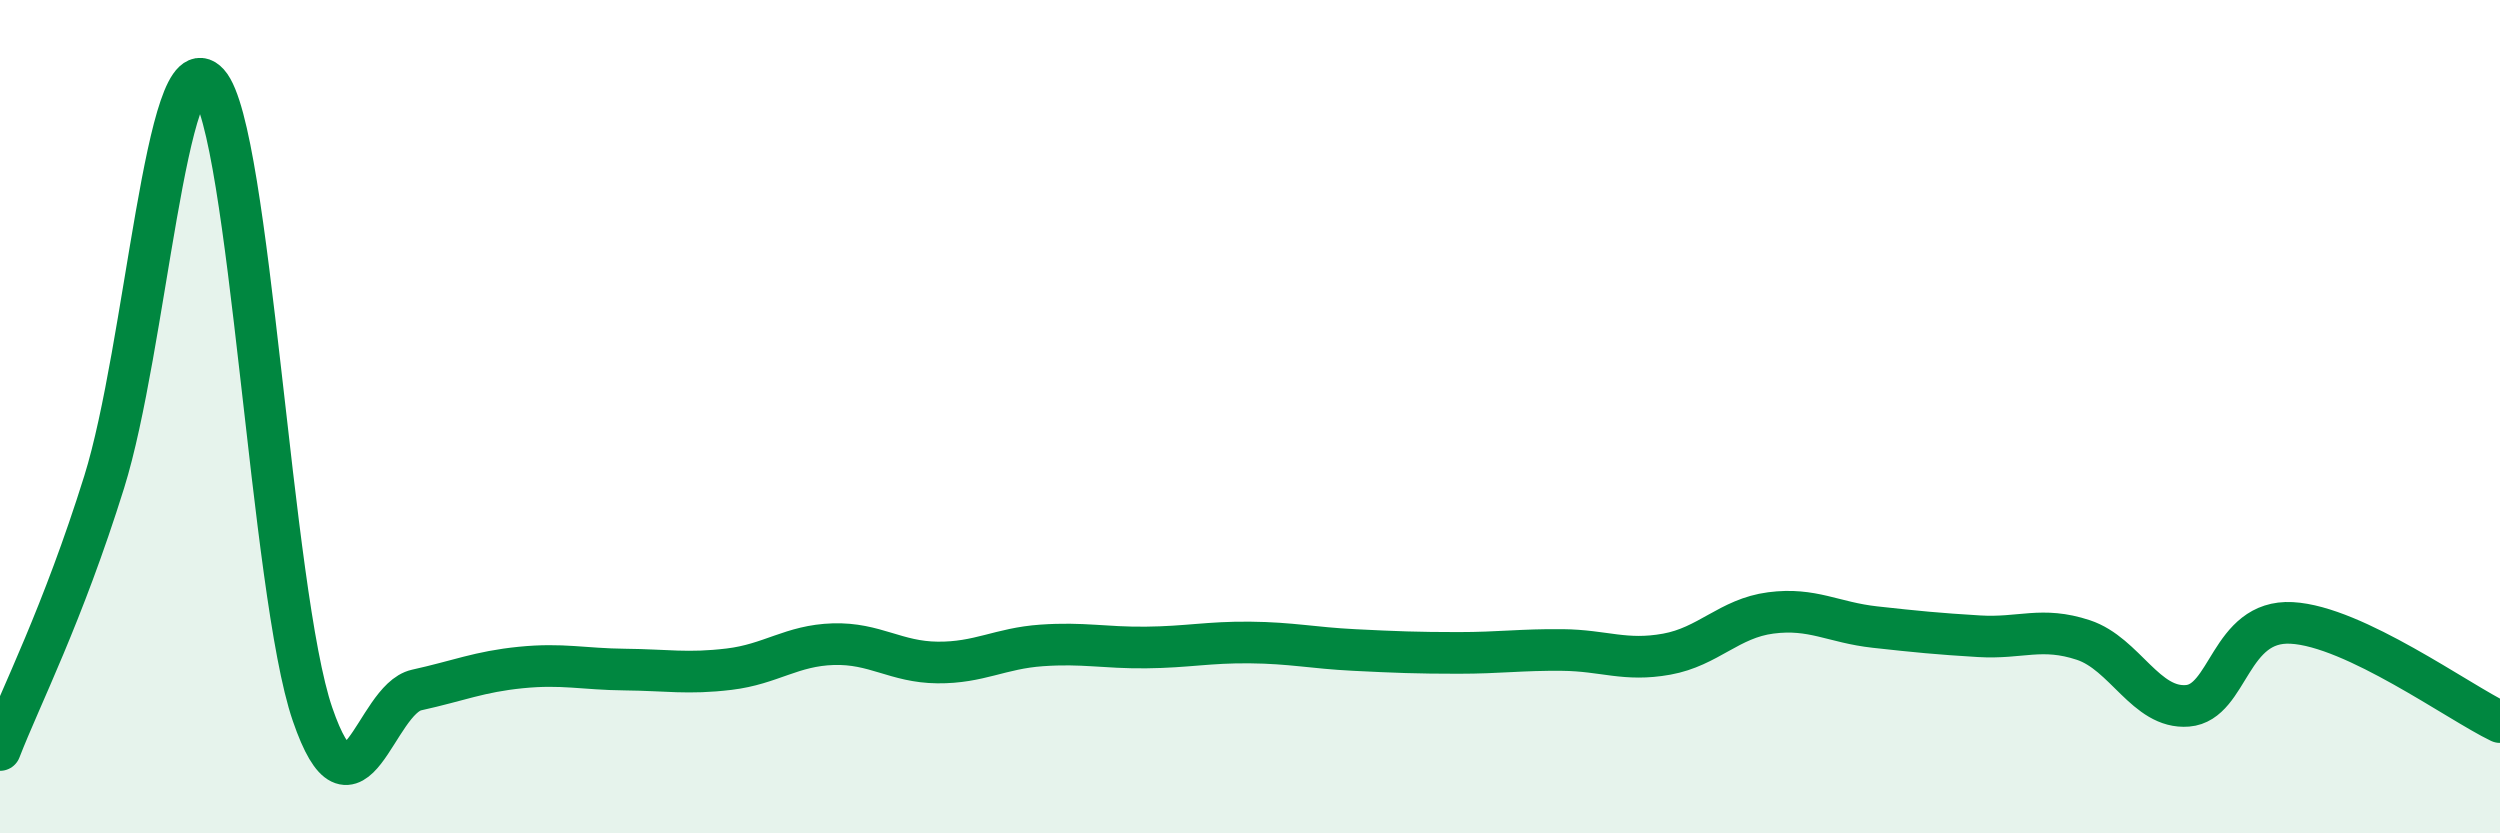
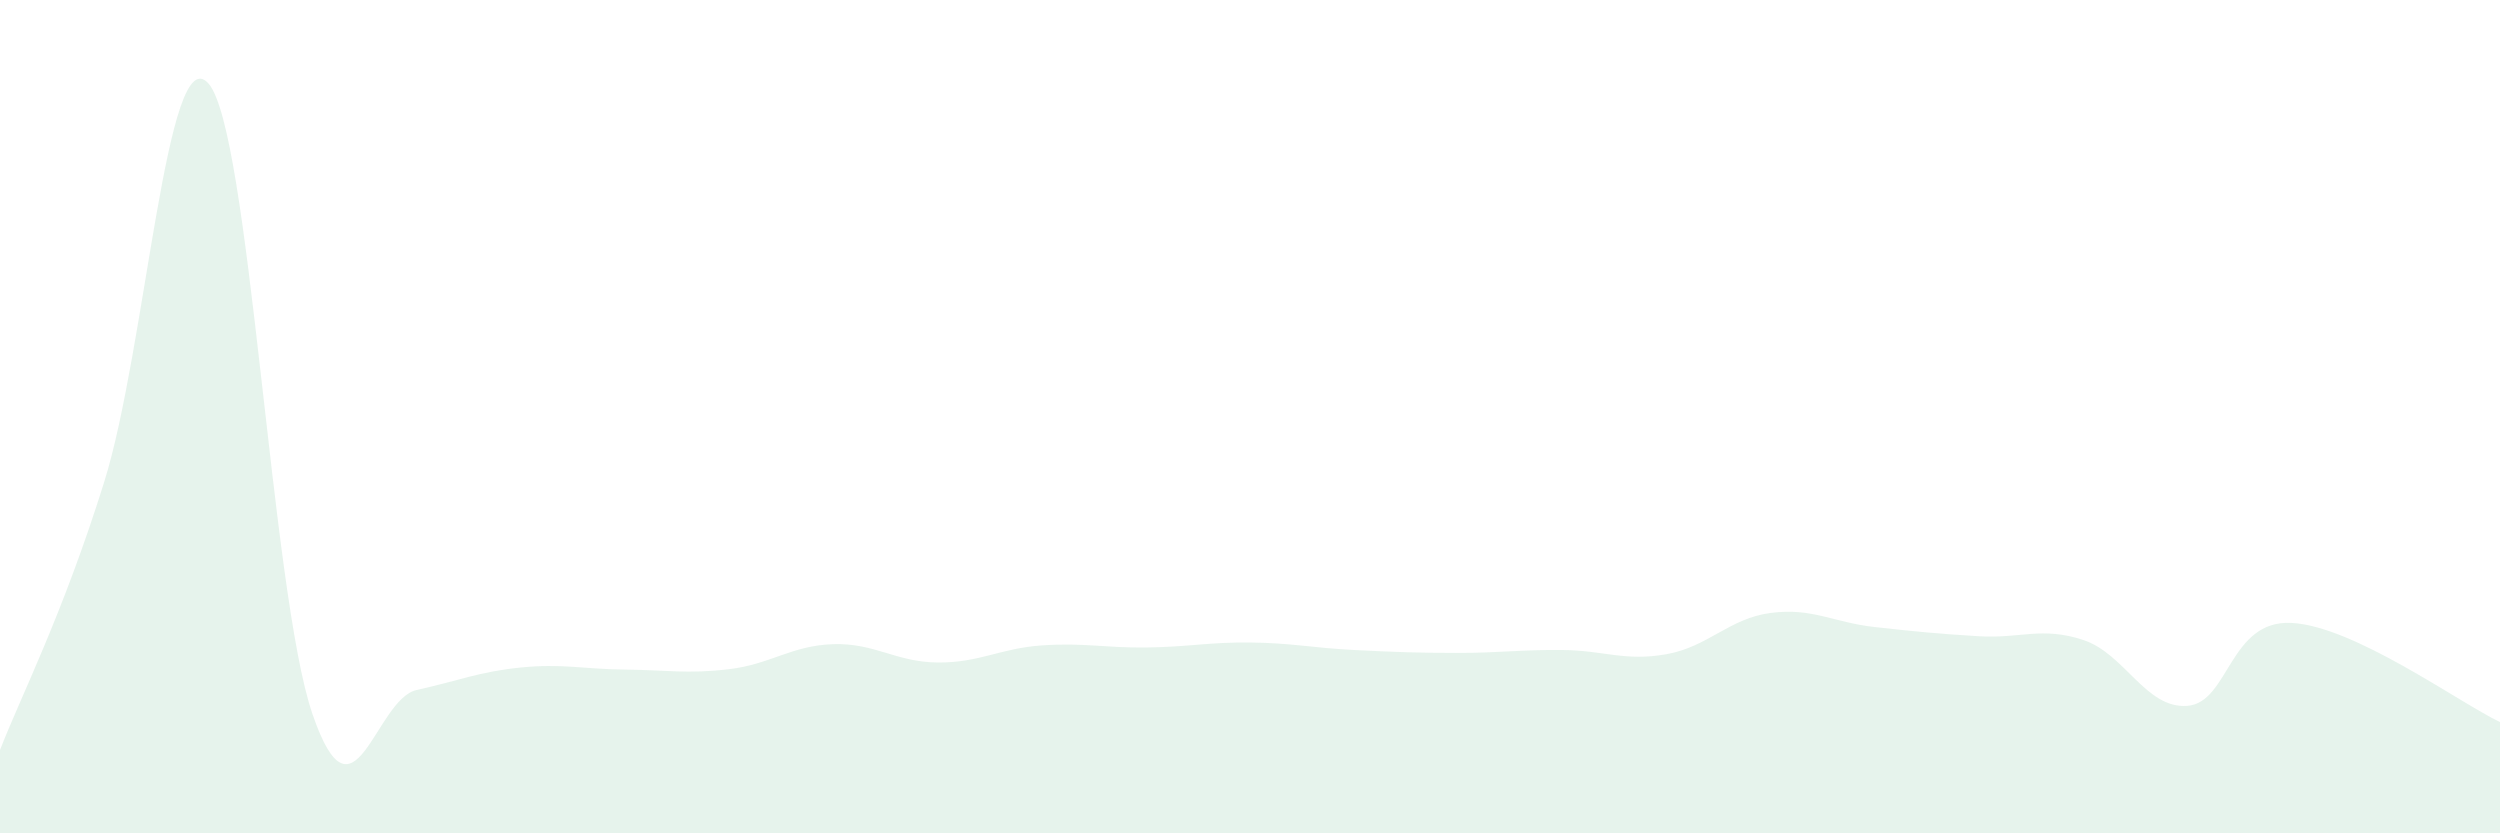
<svg xmlns="http://www.w3.org/2000/svg" width="60" height="20" viewBox="0 0 60 20">
  <path d="M 0,18 C 0.5,16.71 1.5,14.77 2.5,11.57 C 3.5,8.37 4,0.89 5,2 C 6,3.11 6.5,14.23 7.5,17.14 C 8.5,20.05 9,16.78 10,16.56 C 11,16.34 11.5,16.12 12.5,16.02 C 13.5,15.92 14,16.06 15,16.07 C 16,16.08 16.5,16.18 17.5,16.06 C 18.5,15.94 19,15.49 20,15.46 C 21,15.43 21.5,15.89 22.5,15.9 C 23.5,15.91 24,15.56 25,15.49 C 26,15.42 26.5,15.55 27.5,15.54 C 28.5,15.53 29,15.41 30,15.42 C 31,15.43 31.5,15.55 32.5,15.6 C 33.5,15.65 34,15.67 35,15.67 C 36,15.67 36.5,15.59 37.5,15.6 C 38.5,15.61 39,15.88 40,15.7 C 41,15.52 41.5,14.84 42.5,14.71 C 43.5,14.58 44,14.94 45,15.05 C 46,15.16 46.5,15.21 47.5,15.27 C 48.5,15.33 49,15.03 50,15.36 C 51,15.69 51.5,17.02 52.5,16.94 C 53.5,16.86 53.5,14.87 55,14.95 C 56.5,15.03 59,16.85 60,17.33L60 20L0 20Z" fill="#008740" opacity="0.1" stroke-linecap="round" stroke-linejoin="round" />
-   <path d="M 0,18 C 0.5,16.71 1.5,14.77 2.5,11.57 C 3.5,8.37 4,0.89 5,2 C 6,3.11 6.5,14.23 7.5,17.14 C 8.5,20.05 9,16.78 10,16.56 C 11,16.34 11.5,16.12 12.5,16.02 C 13.5,15.92 14,16.06 15,16.07 C 16,16.08 16.5,16.18 17.5,16.06 C 18.5,15.94 19,15.49 20,15.46 C 21,15.43 21.5,15.89 22.5,15.9 C 23.5,15.91 24,15.56 25,15.49 C 26,15.42 26.5,15.55 27.5,15.54 C 28.5,15.53 29,15.41 30,15.42 C 31,15.43 31.5,15.55 32.5,15.6 C 33.5,15.65 34,15.67 35,15.67 C 36,15.67 36.5,15.59 37.5,15.6 C 38.5,15.61 39,15.88 40,15.7 C 41,15.52 41.5,14.84 42.5,14.71 C 43.5,14.58 44,14.94 45,15.05 C 46,15.16 46.5,15.21 47.5,15.27 C 48.5,15.33 49,15.03 50,15.36 C 51,15.69 51.5,17.02 52.5,16.94 C 53.5,16.86 53.5,14.87 55,14.95 C 56.5,15.03 59,16.85 60,17.33" stroke="#008740" stroke-width="1" fill="none" stroke-linecap="round" stroke-linejoin="round" />
</svg>